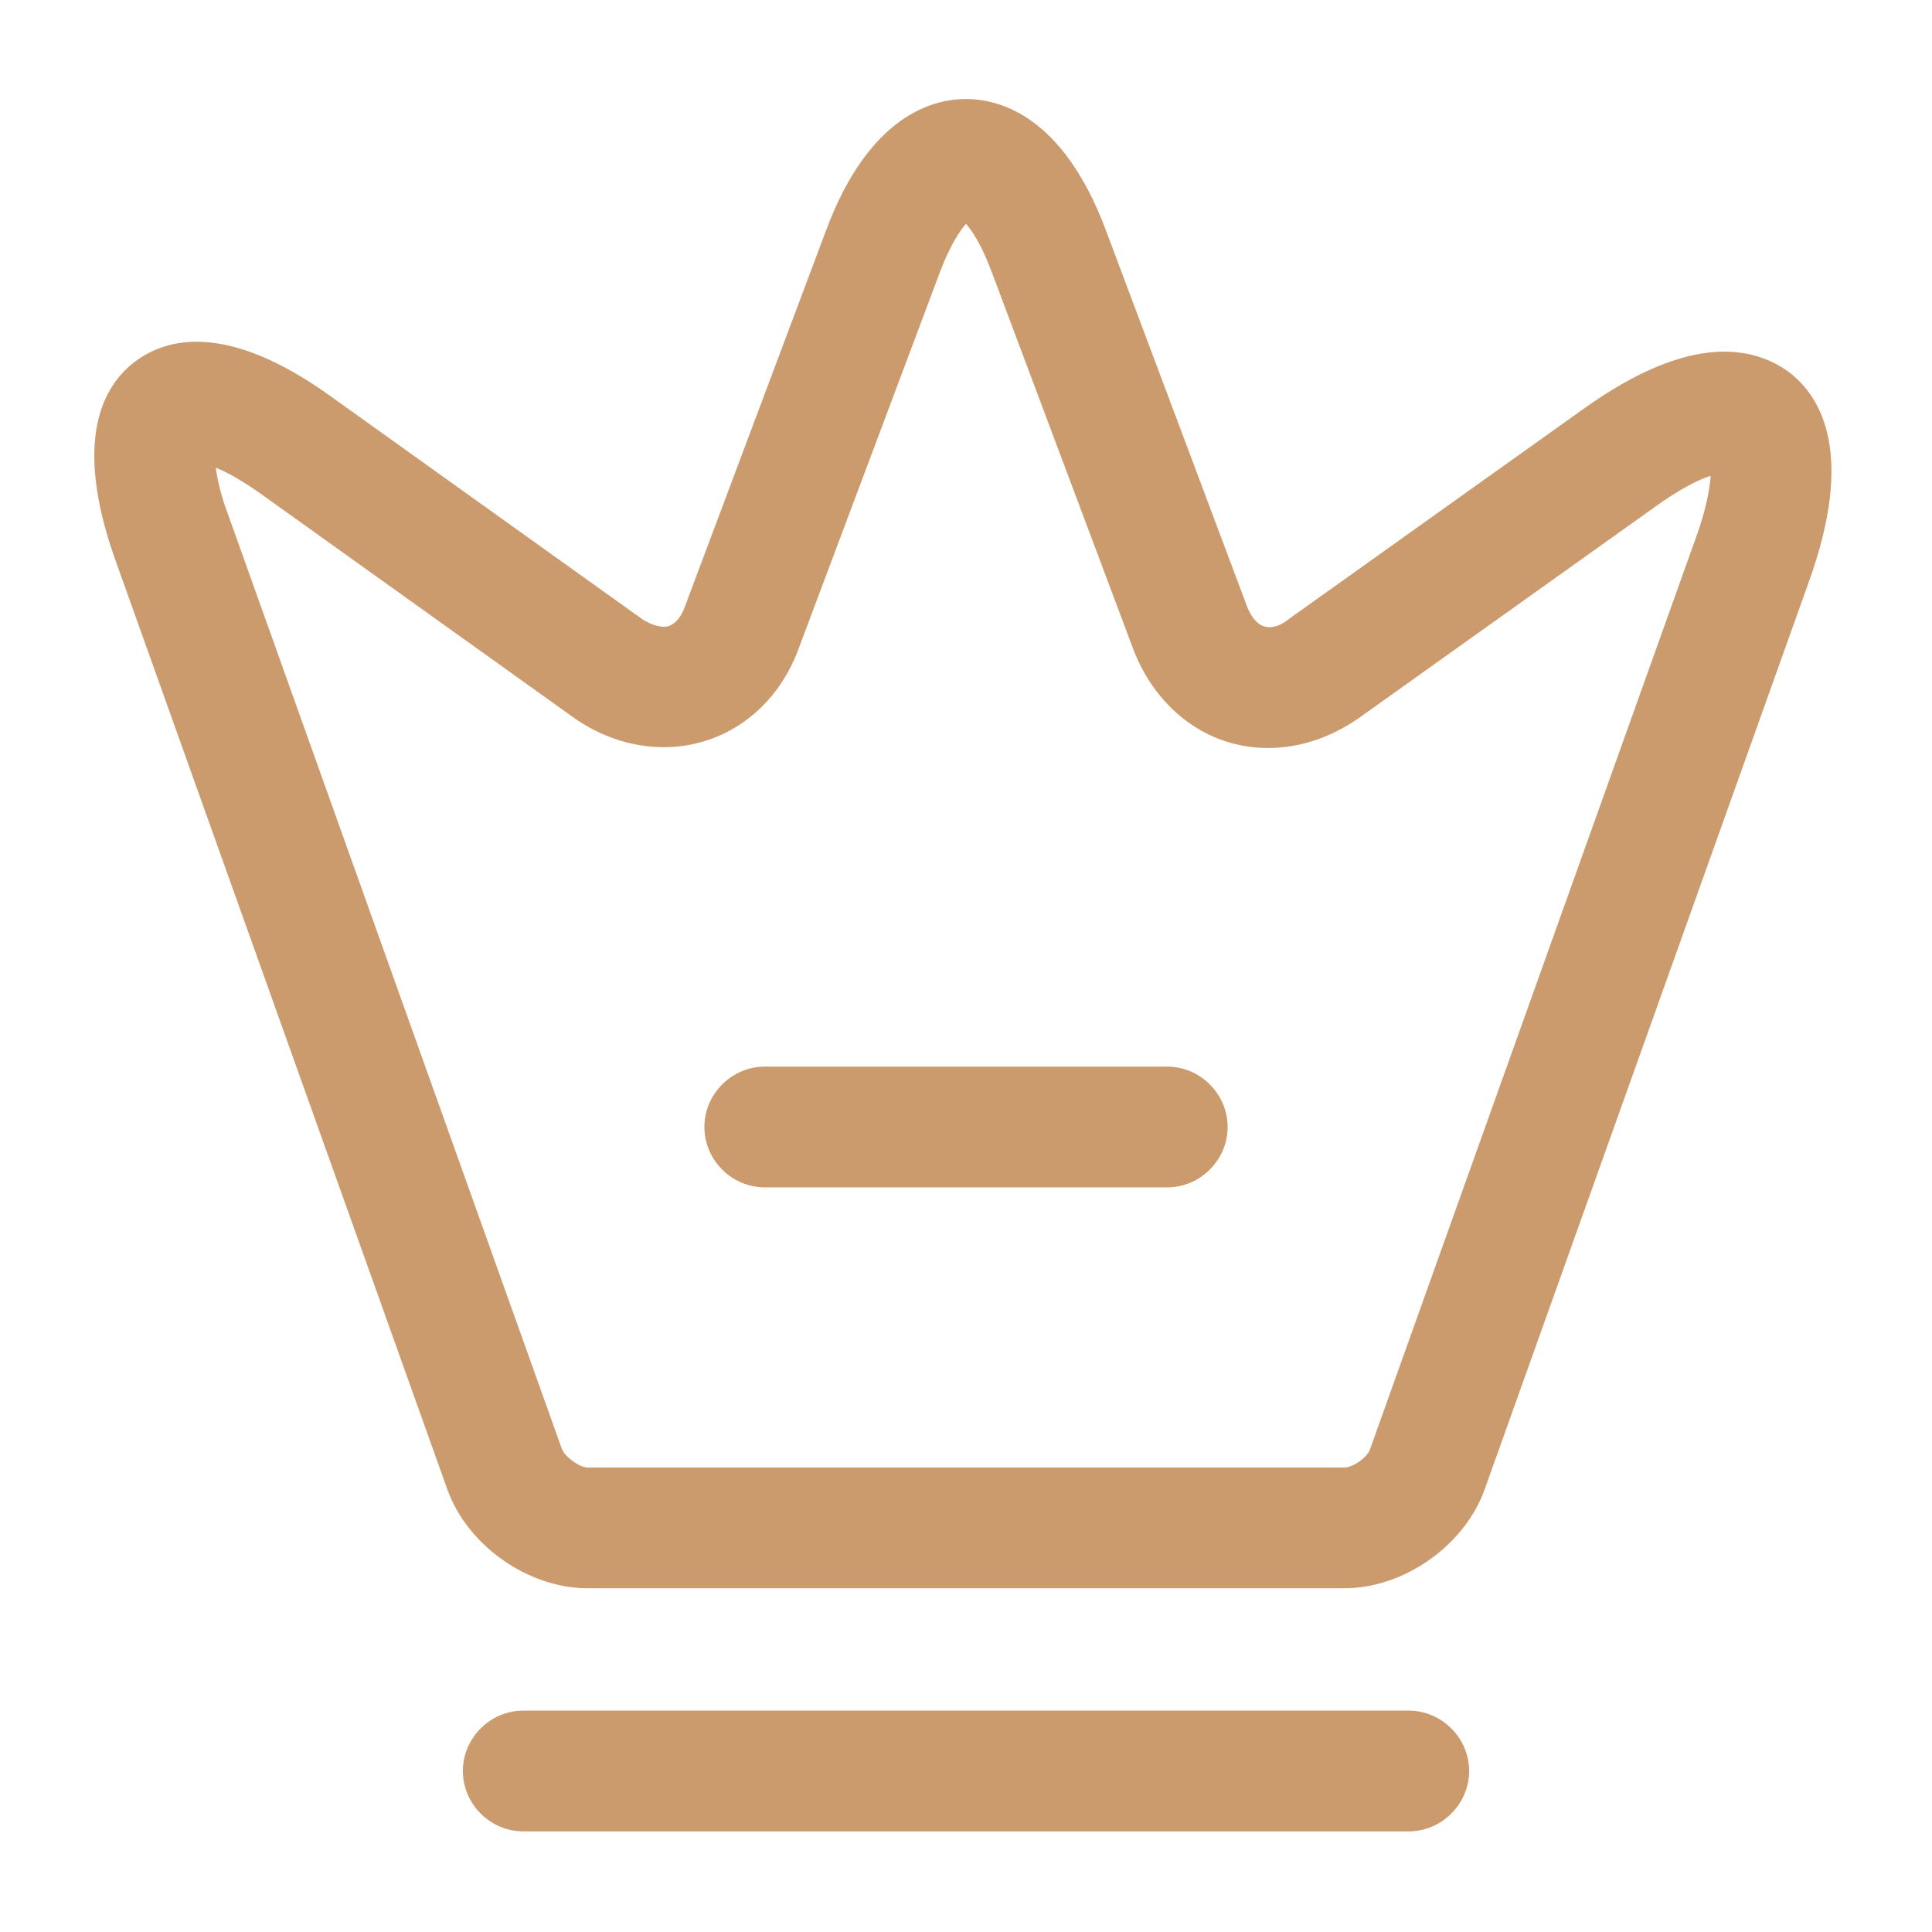
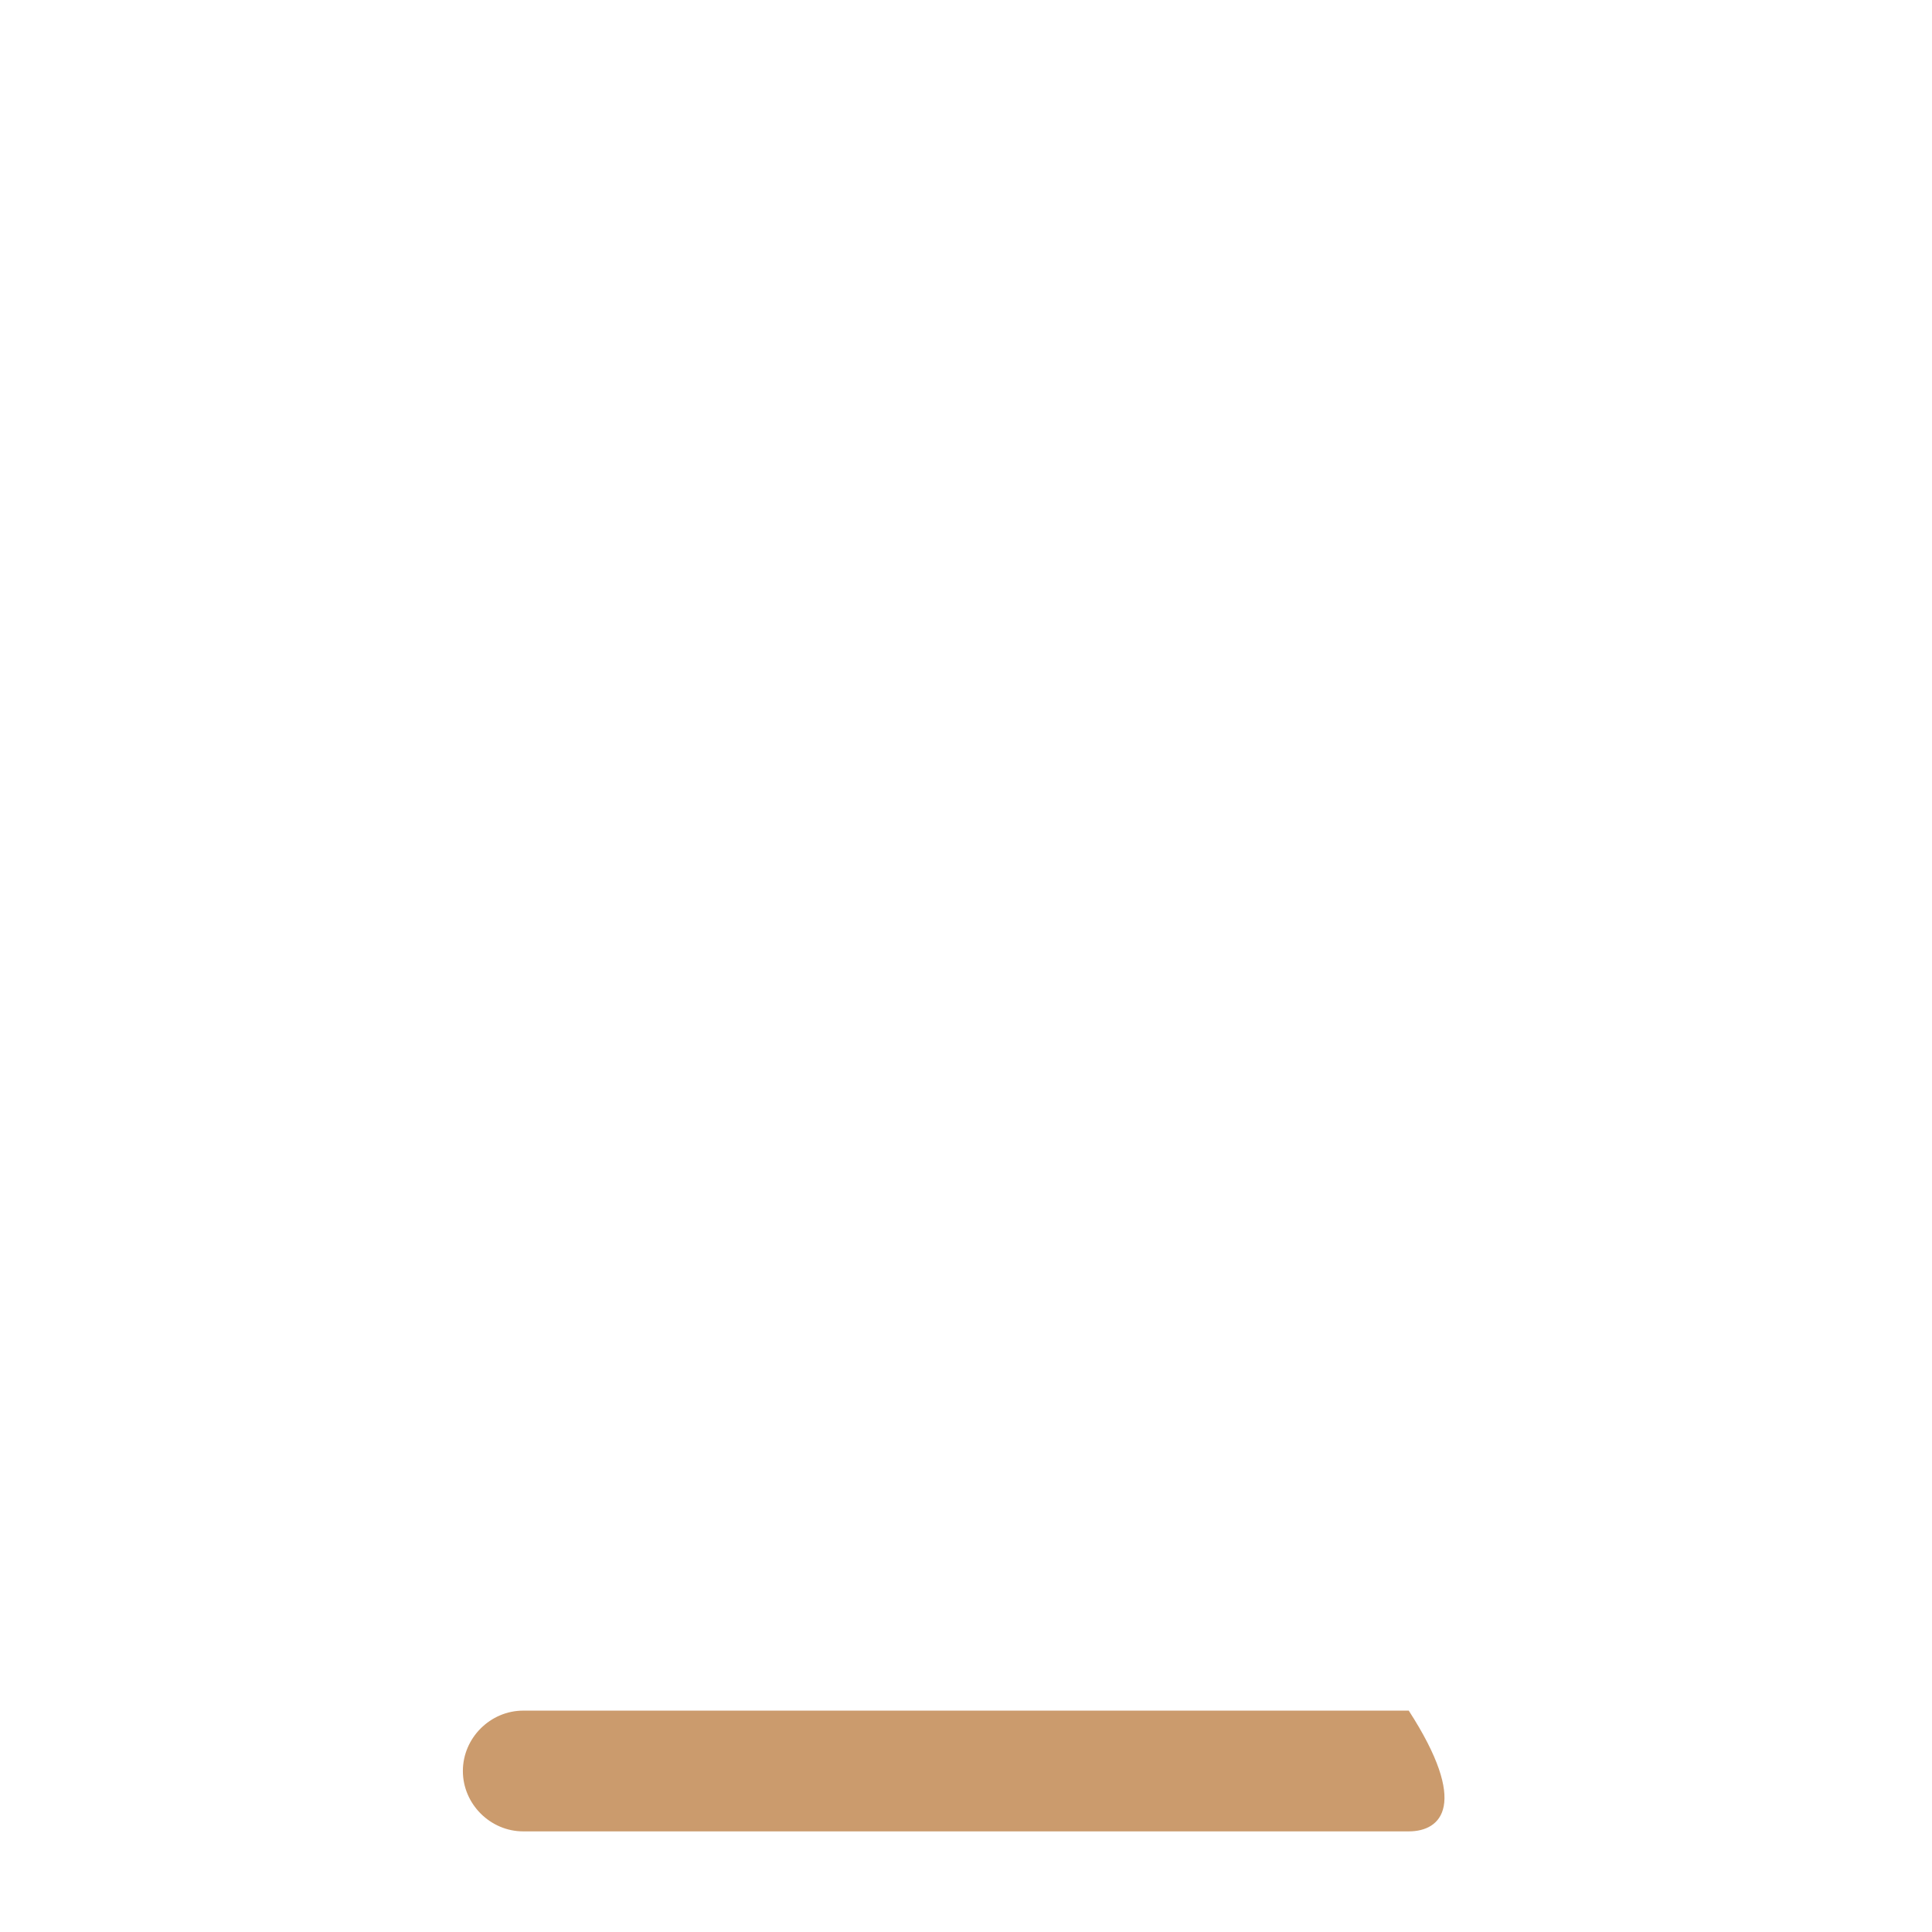
<svg xmlns="http://www.w3.org/2000/svg" viewBox="0 0 24.00 24.00" data-guides="{&quot;vertical&quot;:[],&quot;horizontal&quot;:[]}">
  <defs />
-   <path fill="#cb9b6d" stroke="none" fill-opacity="1" stroke-width="1" stroke-opacity="1" color="rgb(51, 51, 51)" id="tSvged4283b2cd" title="Path 1" d="M16.7 19.73C13.567 19.73 10.433 19.73 7.3 19.73C6.56 19.73 5.81 19.2 5.56 18.51C4.18 14.647 2.8 10.783 1.42 6.92C0.91 5.46 1.28 4.79 1.68 4.49C2.08 4.19 2.83 4.01 4.09 4.91C5.39 5.84 6.69 6.77 7.99 7.7C8.11 7.77 8.22 7.8 8.3 7.78C8.39 7.75 8.46 7.67 8.51 7.53C9.097 5.967 9.683 4.403 10.27 2.84C10.8 1.44 11.58 1.23 12 1.23C12.42 1.23 13.2 1.44 13.73 2.84C14.317 4.403 14.903 5.967 15.49 7.53C15.54 7.66 15.61 7.75 15.7 7.78C15.79 7.81 15.9 7.78 16.01 7.69C17.23 6.82 18.45 5.95 19.67 5.08C21.01 4.12 21.79 4.31 22.22 4.62C22.64 4.94 23.03 5.65 22.48 7.2C21.133 10.97 19.787 14.74 18.44 18.51C18.19 19.2 17.44 19.73 16.7 19.73ZM2.68 5.81C2.7 5.95 2.74 6.15 2.84 6.41C4.22 10.273 5.6 14.137 6.98 18C7.02 18.1 7.2 18.23 7.3 18.23C10.433 18.23 13.567 18.23 16.7 18.23C16.81 18.23 16.99 18.1 17.02 18C18.367 14.233 19.713 10.467 21.06 6.7C21.2 6.32 21.24 6.06 21.25 5.91C21.1 5.96 20.87 6.07 20.54 6.31C19.32 7.18 18.1 8.05 16.88 8.92C16.38 9.27 15.79 9.38 15.26 9.22C14.73 9.06 14.3 8.64 14.08 8.07C13.493 6.507 12.907 4.943 12.32 3.38C12.19 3.03 12.07 2.86 12 2.78C11.93 2.86 11.81 3.03 11.68 3.37C11.093 4.933 10.507 6.497 9.92 8.06C9.71 8.63 9.28 9.05 8.74 9.21C8.21 9.37 7.61 9.26 7.12 8.91C5.82 7.98 4.52 7.05 3.22 6.12C2.99 5.96 2.81 5.86 2.68 5.81Z" />
-   <path fill="#cb9b6d" stroke="none" fill-opacity="1" stroke-width="1" stroke-opacity="1" color="rgb(51, 51, 51)" id="tSvg5c8c4d4c26" title="Path 2" d="M17.5 22.75C13.833 22.75 10.167 22.75 6.5 22.75C6.09 22.75 5.75 22.41 5.75 22C5.75 21.59 6.09 21.25 6.5 21.25C10.167 21.25 13.833 21.25 17.5 21.25C17.91 21.25 18.25 21.59 18.25 22C18.25 22.41 17.91 22.75 17.5 22.75Z" />
-   <path fill="#cb9b6d" stroke="none" fill-opacity="1" stroke-width="1" stroke-opacity="1" color="rgb(51, 51, 51)" id="tSvg125229ecba6" title="Path 3" d="M14.5 14.75C12.833 14.75 11.167 14.75 9.5 14.75C9.09 14.75 8.75 14.41 8.75 14C8.75 13.59 9.09 13.25 9.5 13.25C11.167 13.25 12.833 13.25 14.5 13.25C14.91 13.25 15.25 13.59 15.25 14C15.25 14.41 14.91 14.75 14.5 14.75Z" />
+   <path fill="#cb9b6d" stroke="none" fill-opacity="1" stroke-width="1" stroke-opacity="1" color="rgb(51, 51, 51)" id="tSvg5c8c4d4c26" title="Path 2" d="M17.5 22.75C13.833 22.75 10.167 22.75 6.5 22.75C6.09 22.75 5.75 22.41 5.75 22C5.75 21.59 6.09 21.25 6.5 21.25C10.167 21.25 13.833 21.25 17.5 21.25C18.25 22.41 17.91 22.75 17.5 22.75Z" />
</svg>